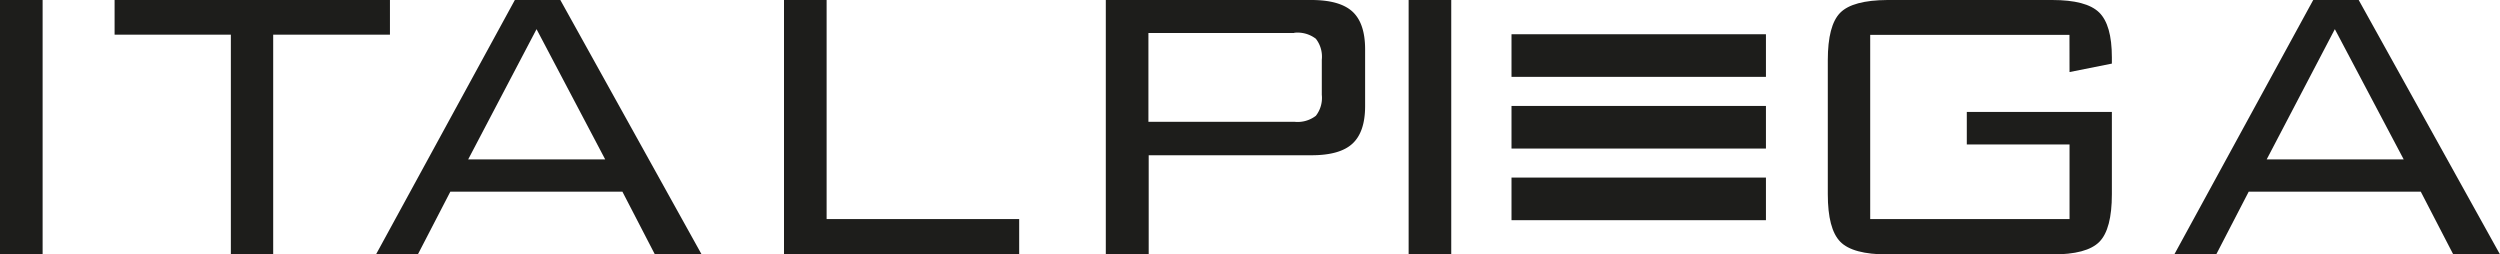
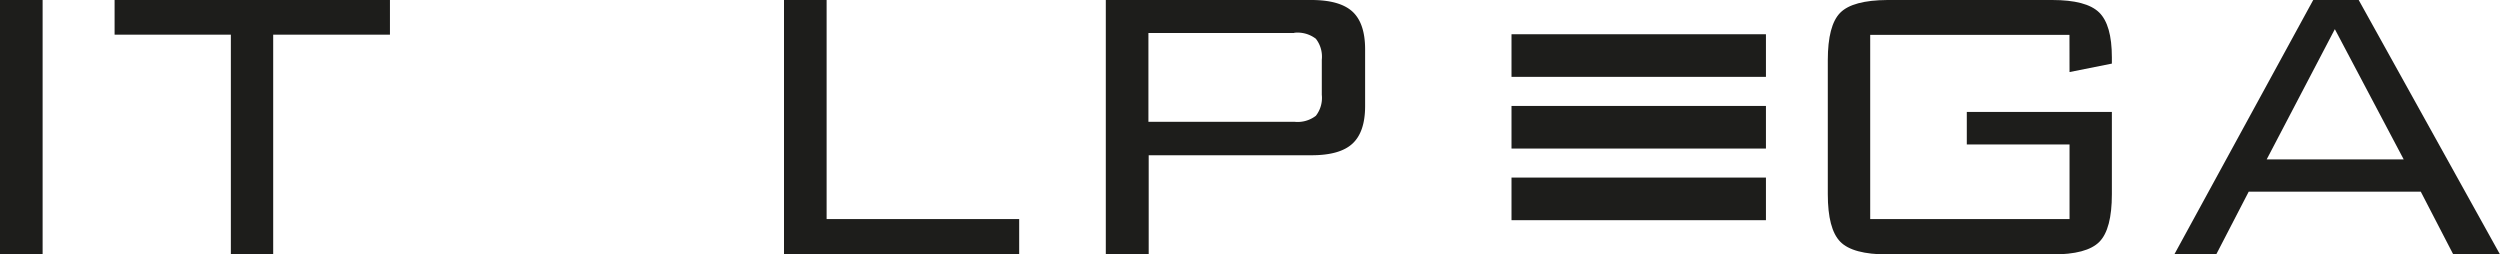
<svg xmlns="http://www.w3.org/2000/svg" viewBox="0 0 358.45 36.48">
  <defs>
    <style>.cls-1{fill:#1d1d1b;}</style>
  </defs>
  <title>logo-italipiega-black</title>
  <g id="Livello_2" data-name="Livello 2">
    <g id="Livello_1-2" data-name="Livello 1">
      <rect class="cls-1" width="6.11" height="36.48" />
      <polygon class="cls-1" points="39.17 4.97 39.17 36.48 33.1 36.48 33.1 4.97 16.43 4.97 16.43 0 55.91 0 55.91 4.97 39.17 4.97" />
-       <path class="cls-1" d="M53.91,36.48,73.82,0h6.52l20.26,36.48h-6.7l-4.66-9H64.57l-4.66,9ZM67.13,22.85H86.77L76.93,4.18Z" />
      <polygon class="cls-1" points="112.41 36.48 112.41 0 118.52 0 118.52 31.41 146.13 31.41 146.13 36.48 112.41 36.48" />
      <path class="cls-1" d="M158.55,36.48V0H188q4.11,0,5.92,1.67t1.81,5.4v8.15q0,3.69-1.81,5.37T188,22.26h-23.3V36.48Zm27-31.75H164.66V17.46h20.92a4.29,4.29,0,0,0,3.09-.86,4.17,4.17,0,0,0,.85-3V8.56a4.18,4.18,0,0,0-.85-3,4.3,4.3,0,0,0-3.09-.86" />
-       <rect class="cls-1" x="201.97" width="6.11" height="36.48" />
      <path class="cls-1" d="M296.72,5H268.15V31.41h28.58V20.71H282V16.05H302.8v11.8q0,5-1.79,6.82t-6.76,1.81H270.63q-5,0-6.78-1.83t-1.78-6.8V8.63q0-5,1.78-6.8T270.63,0h23.61q4.9,0,6.73,1.78t1.83,6.44v.9l-6.07,1.21Z" />
      <path class="cls-1" d="M311.75,36.48,331.67,0h6.52l20.26,36.48h-6.7l-4.66-9H322.42l-4.66,9ZM325,22.85h19.64L334.77,4.18Z" />
      <rect class="cls-1" x="216.72" y="4.91" width="36.48" height="6.11" />
      <rect class="cls-1" x="216.72" y="15.19" width="36.48" height="6.11" />
      <rect class="cls-1" x="216.72" y="25.46" width="36.48" height="6.11" />
    </g>
  </g>
</svg>